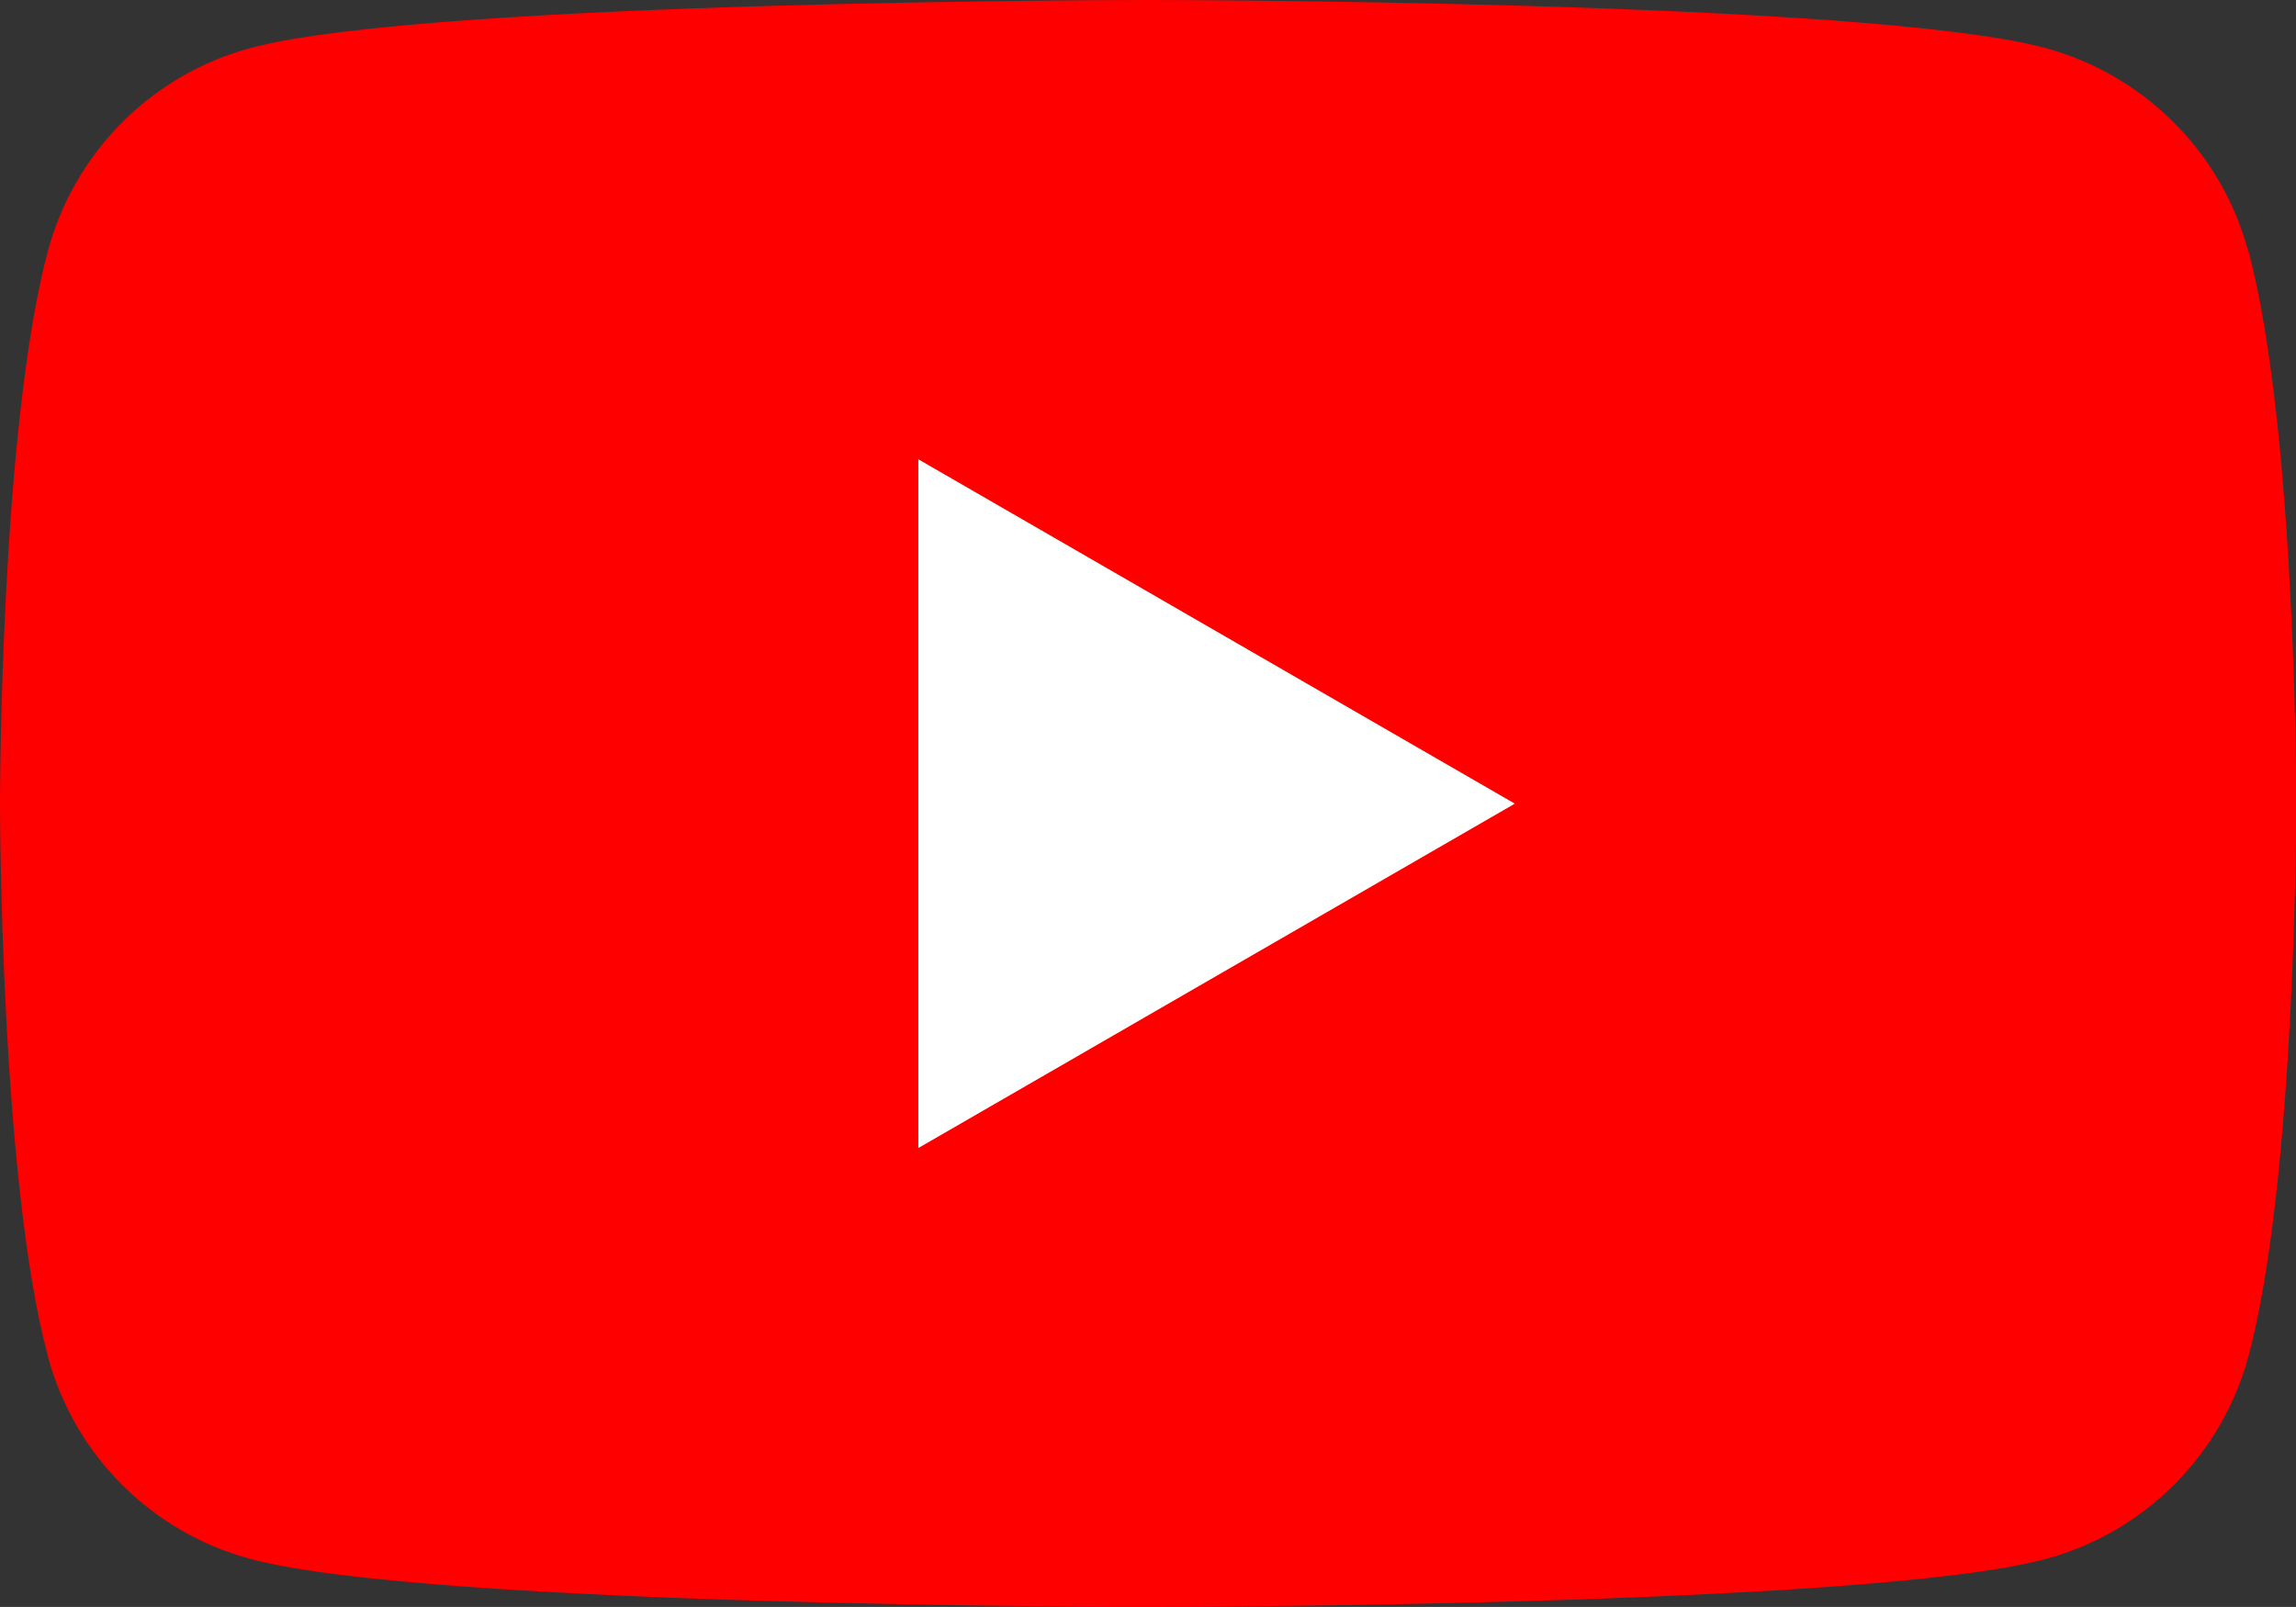
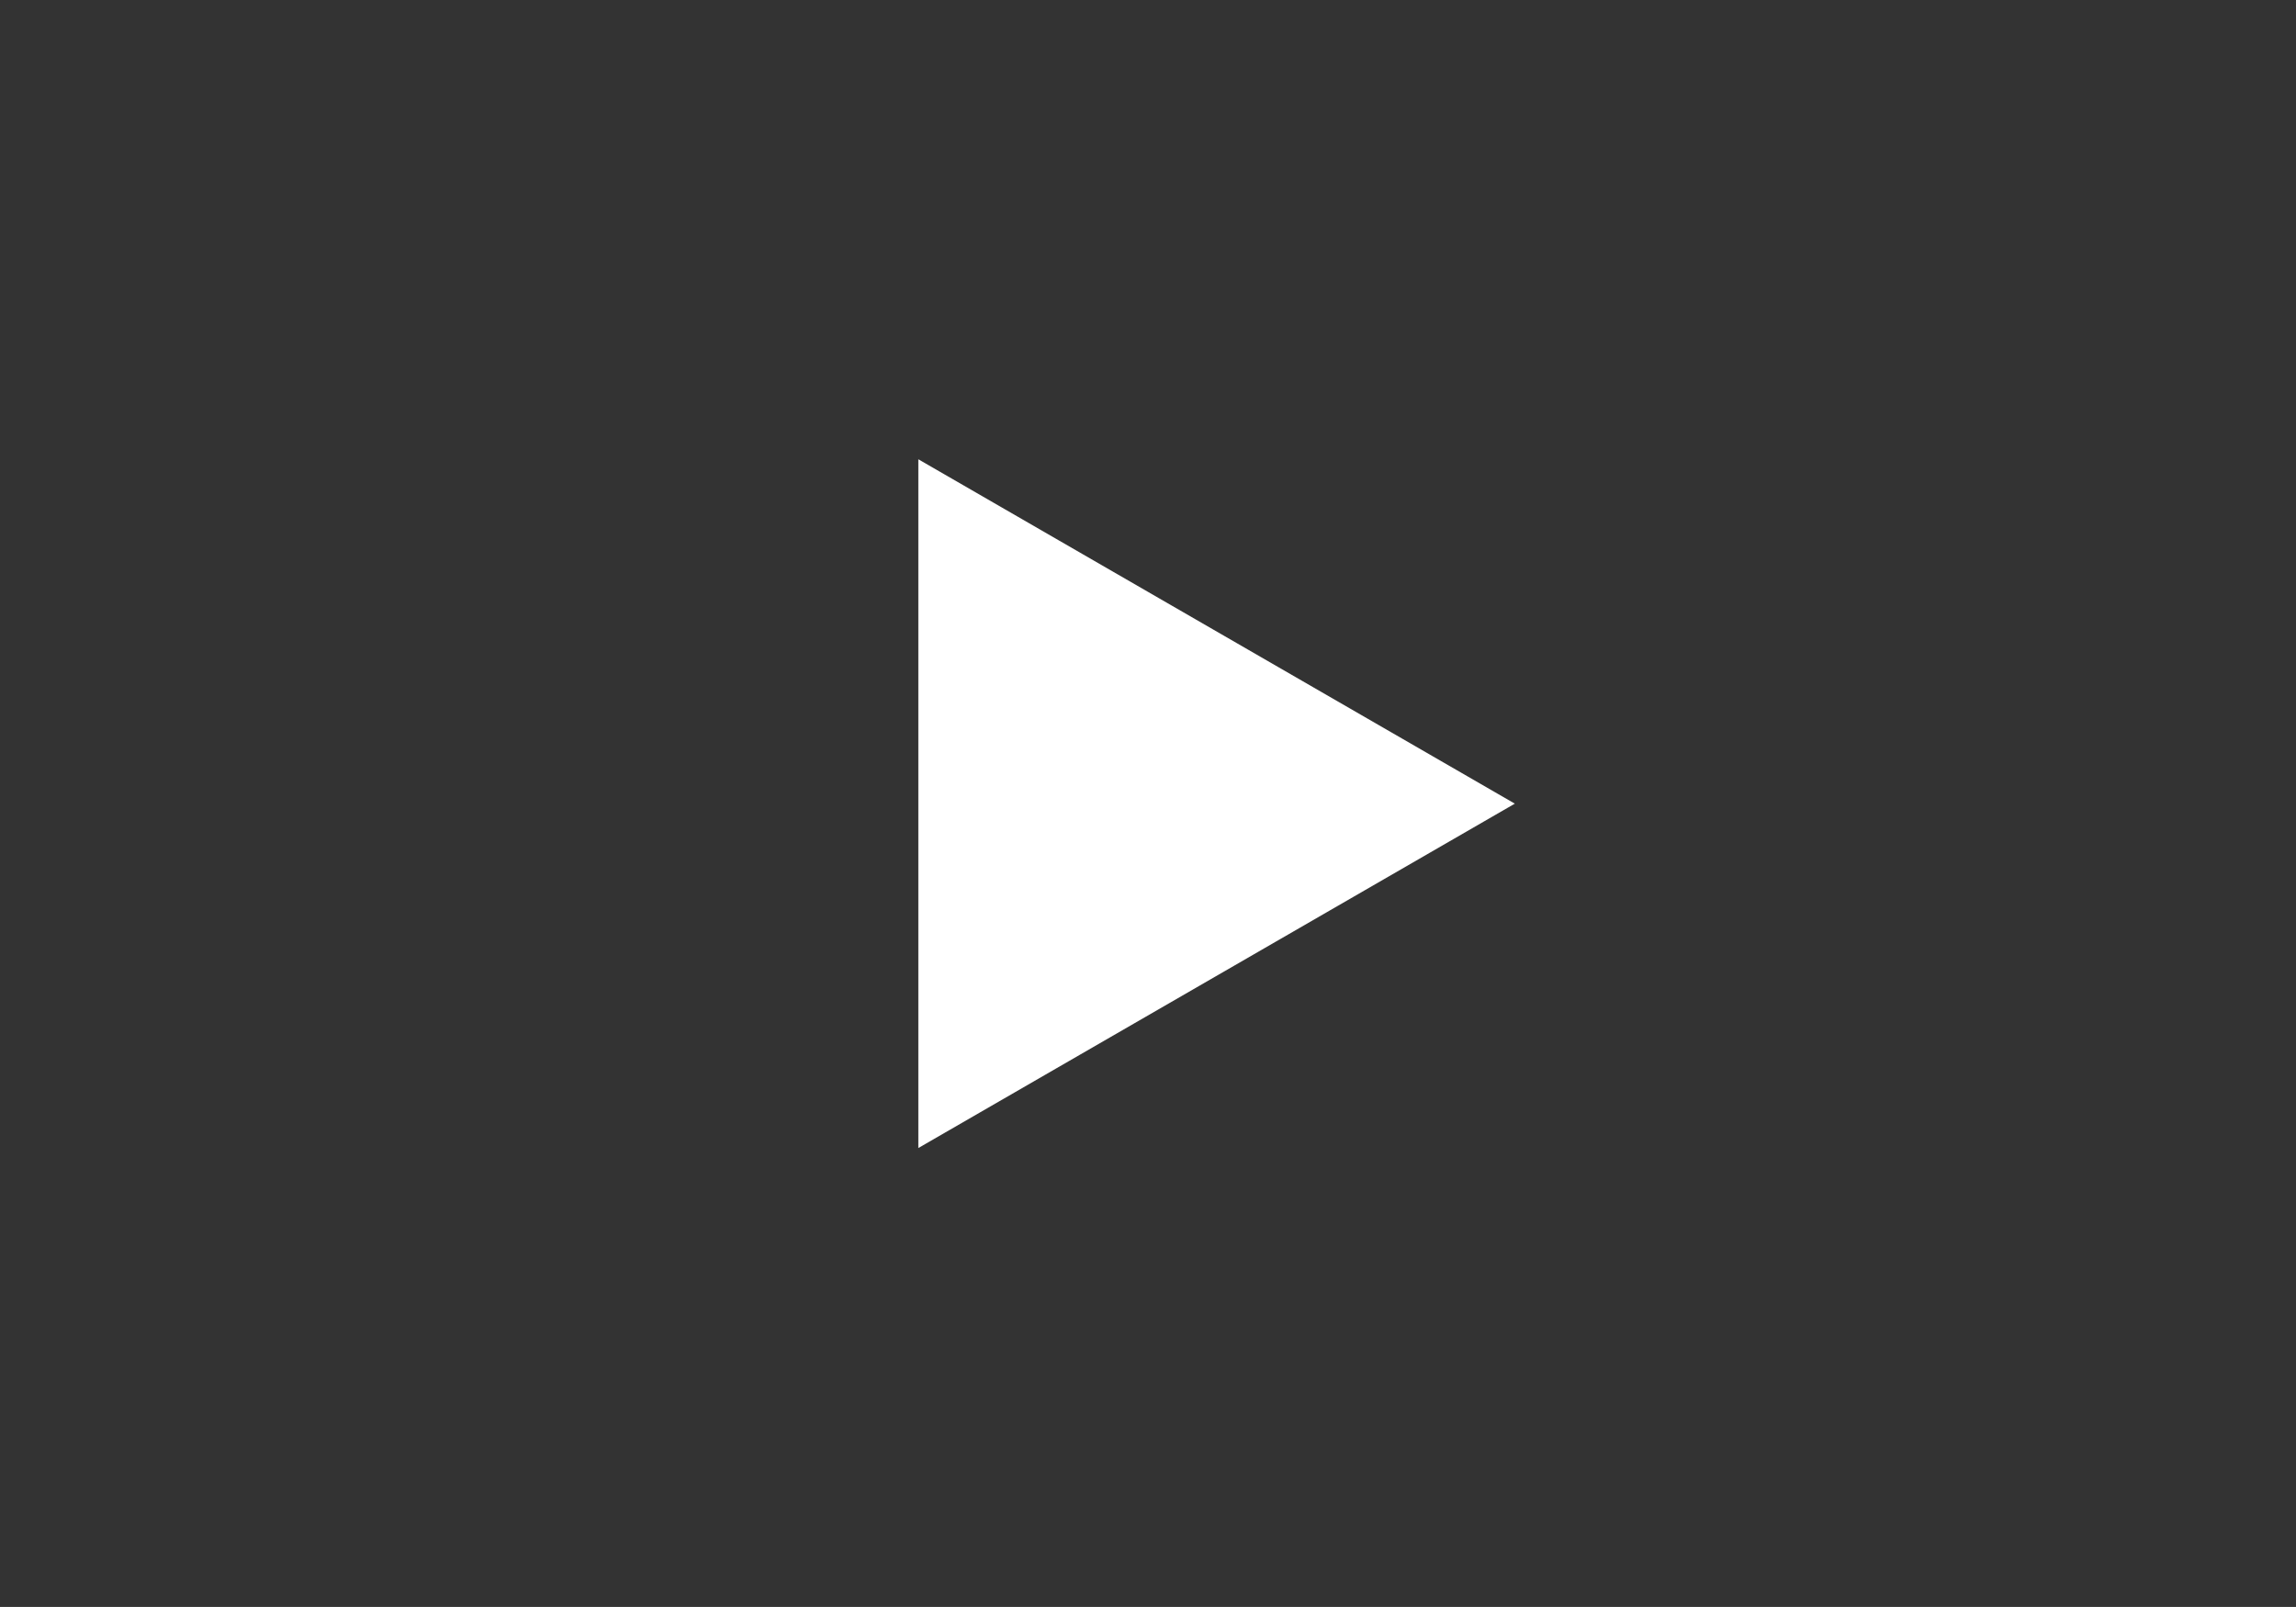
<svg xmlns="http://www.w3.org/2000/svg" id="Layer_2" data-name="Layer 2" viewBox="0 0 67.13 46.99">
  <rect x="0" y="0" width="67.13" height="46.99" fill="#333333" stroke="none" />
  <defs>
    <style>
      .cls-1 {
        fill: #fff;
      }

      .cls-2 {
        fill: red;
      }
    </style>
  </defs>
  <g id="Layer_1-2" data-name="Layer 1">
    <g>
-       <path class="cls-2" d="M65.73,7.34c-.77-2.89-3.05-5.16-5.94-5.94C54.56,0,33.57,0,33.57,0c0,0-20.99,0-26.23,1.4-2.89.77-5.16,3.04-5.94,5.94C0,12.57,0,23.5,0,23.5c0,0,0,10.93,1.4,16.16.77,2.89,3.04,5.16,5.94,5.93,5.23,1.4,26.23,1.4,26.23,1.4,0,0,20.99,0,26.23-1.4,2.89-.77,5.16-3.04,5.94-5.93,1.4-5.23,1.4-16.16,1.4-16.16,0,0,0-10.93-1.4-16.16Z" />
      <path class="cls-1" d="M26.85,33.57l17.44-10.07-17.44-10.07v20.14Z" />
    </g>
  </g>
</svg>